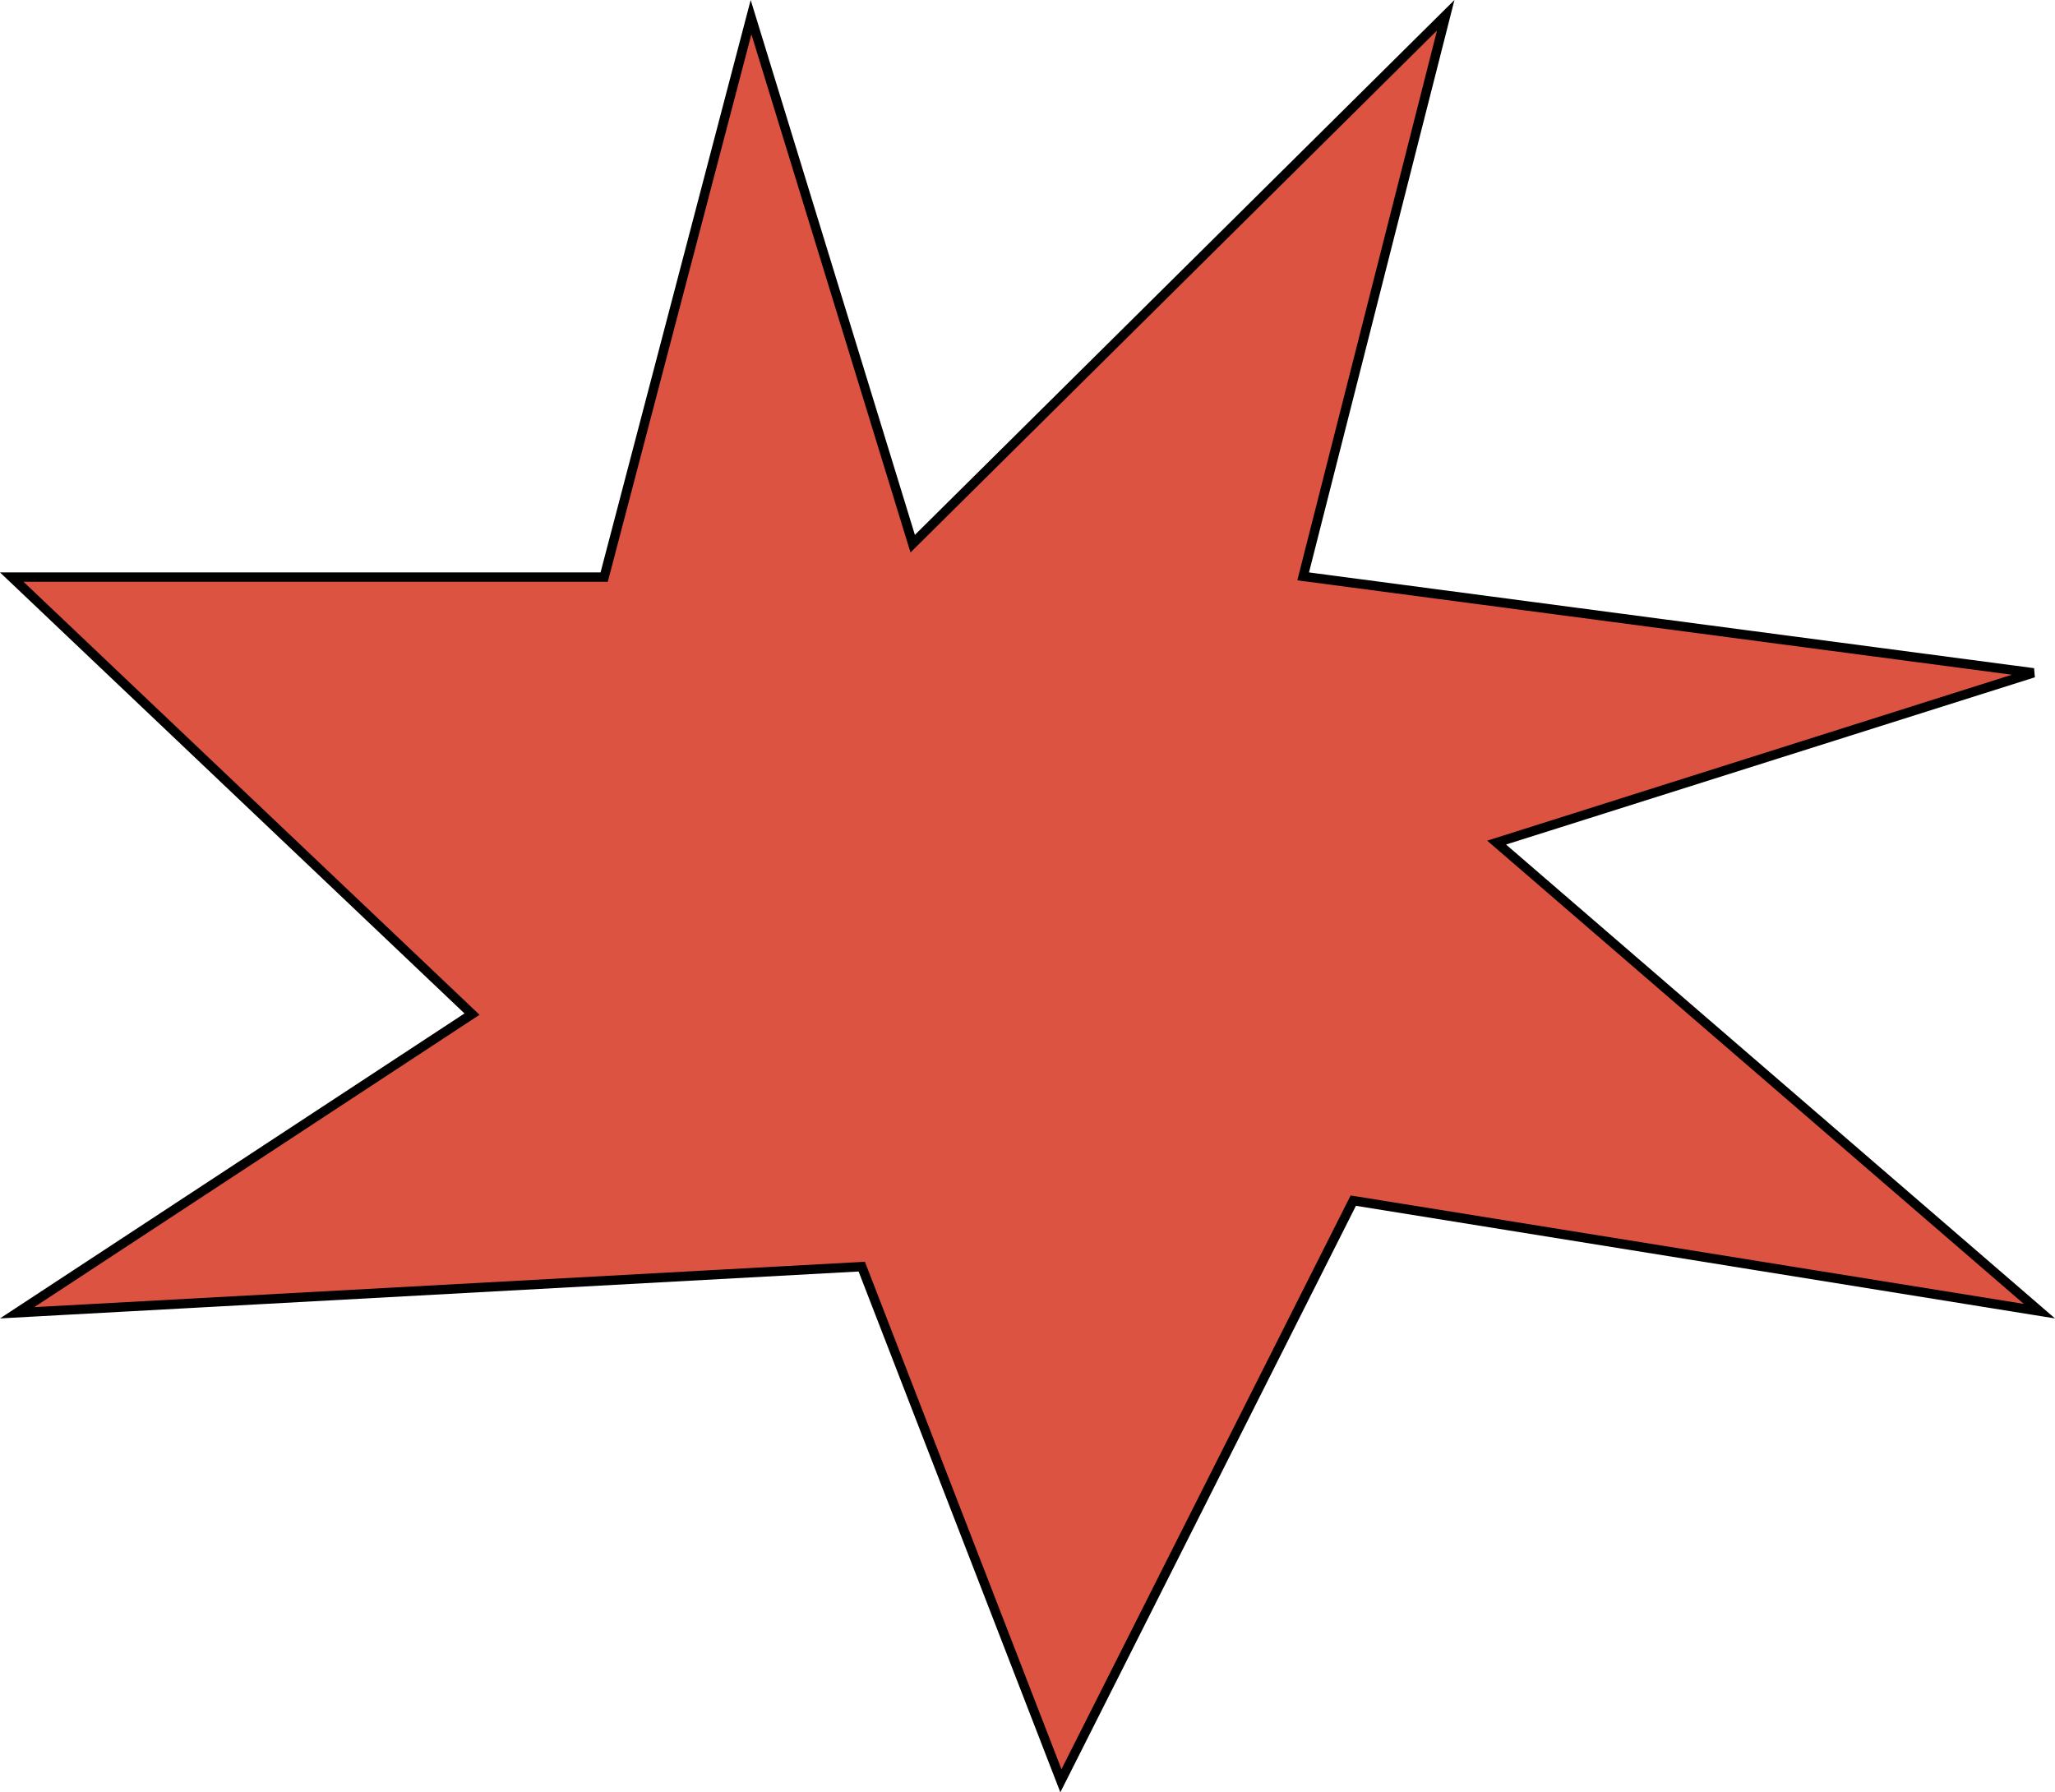
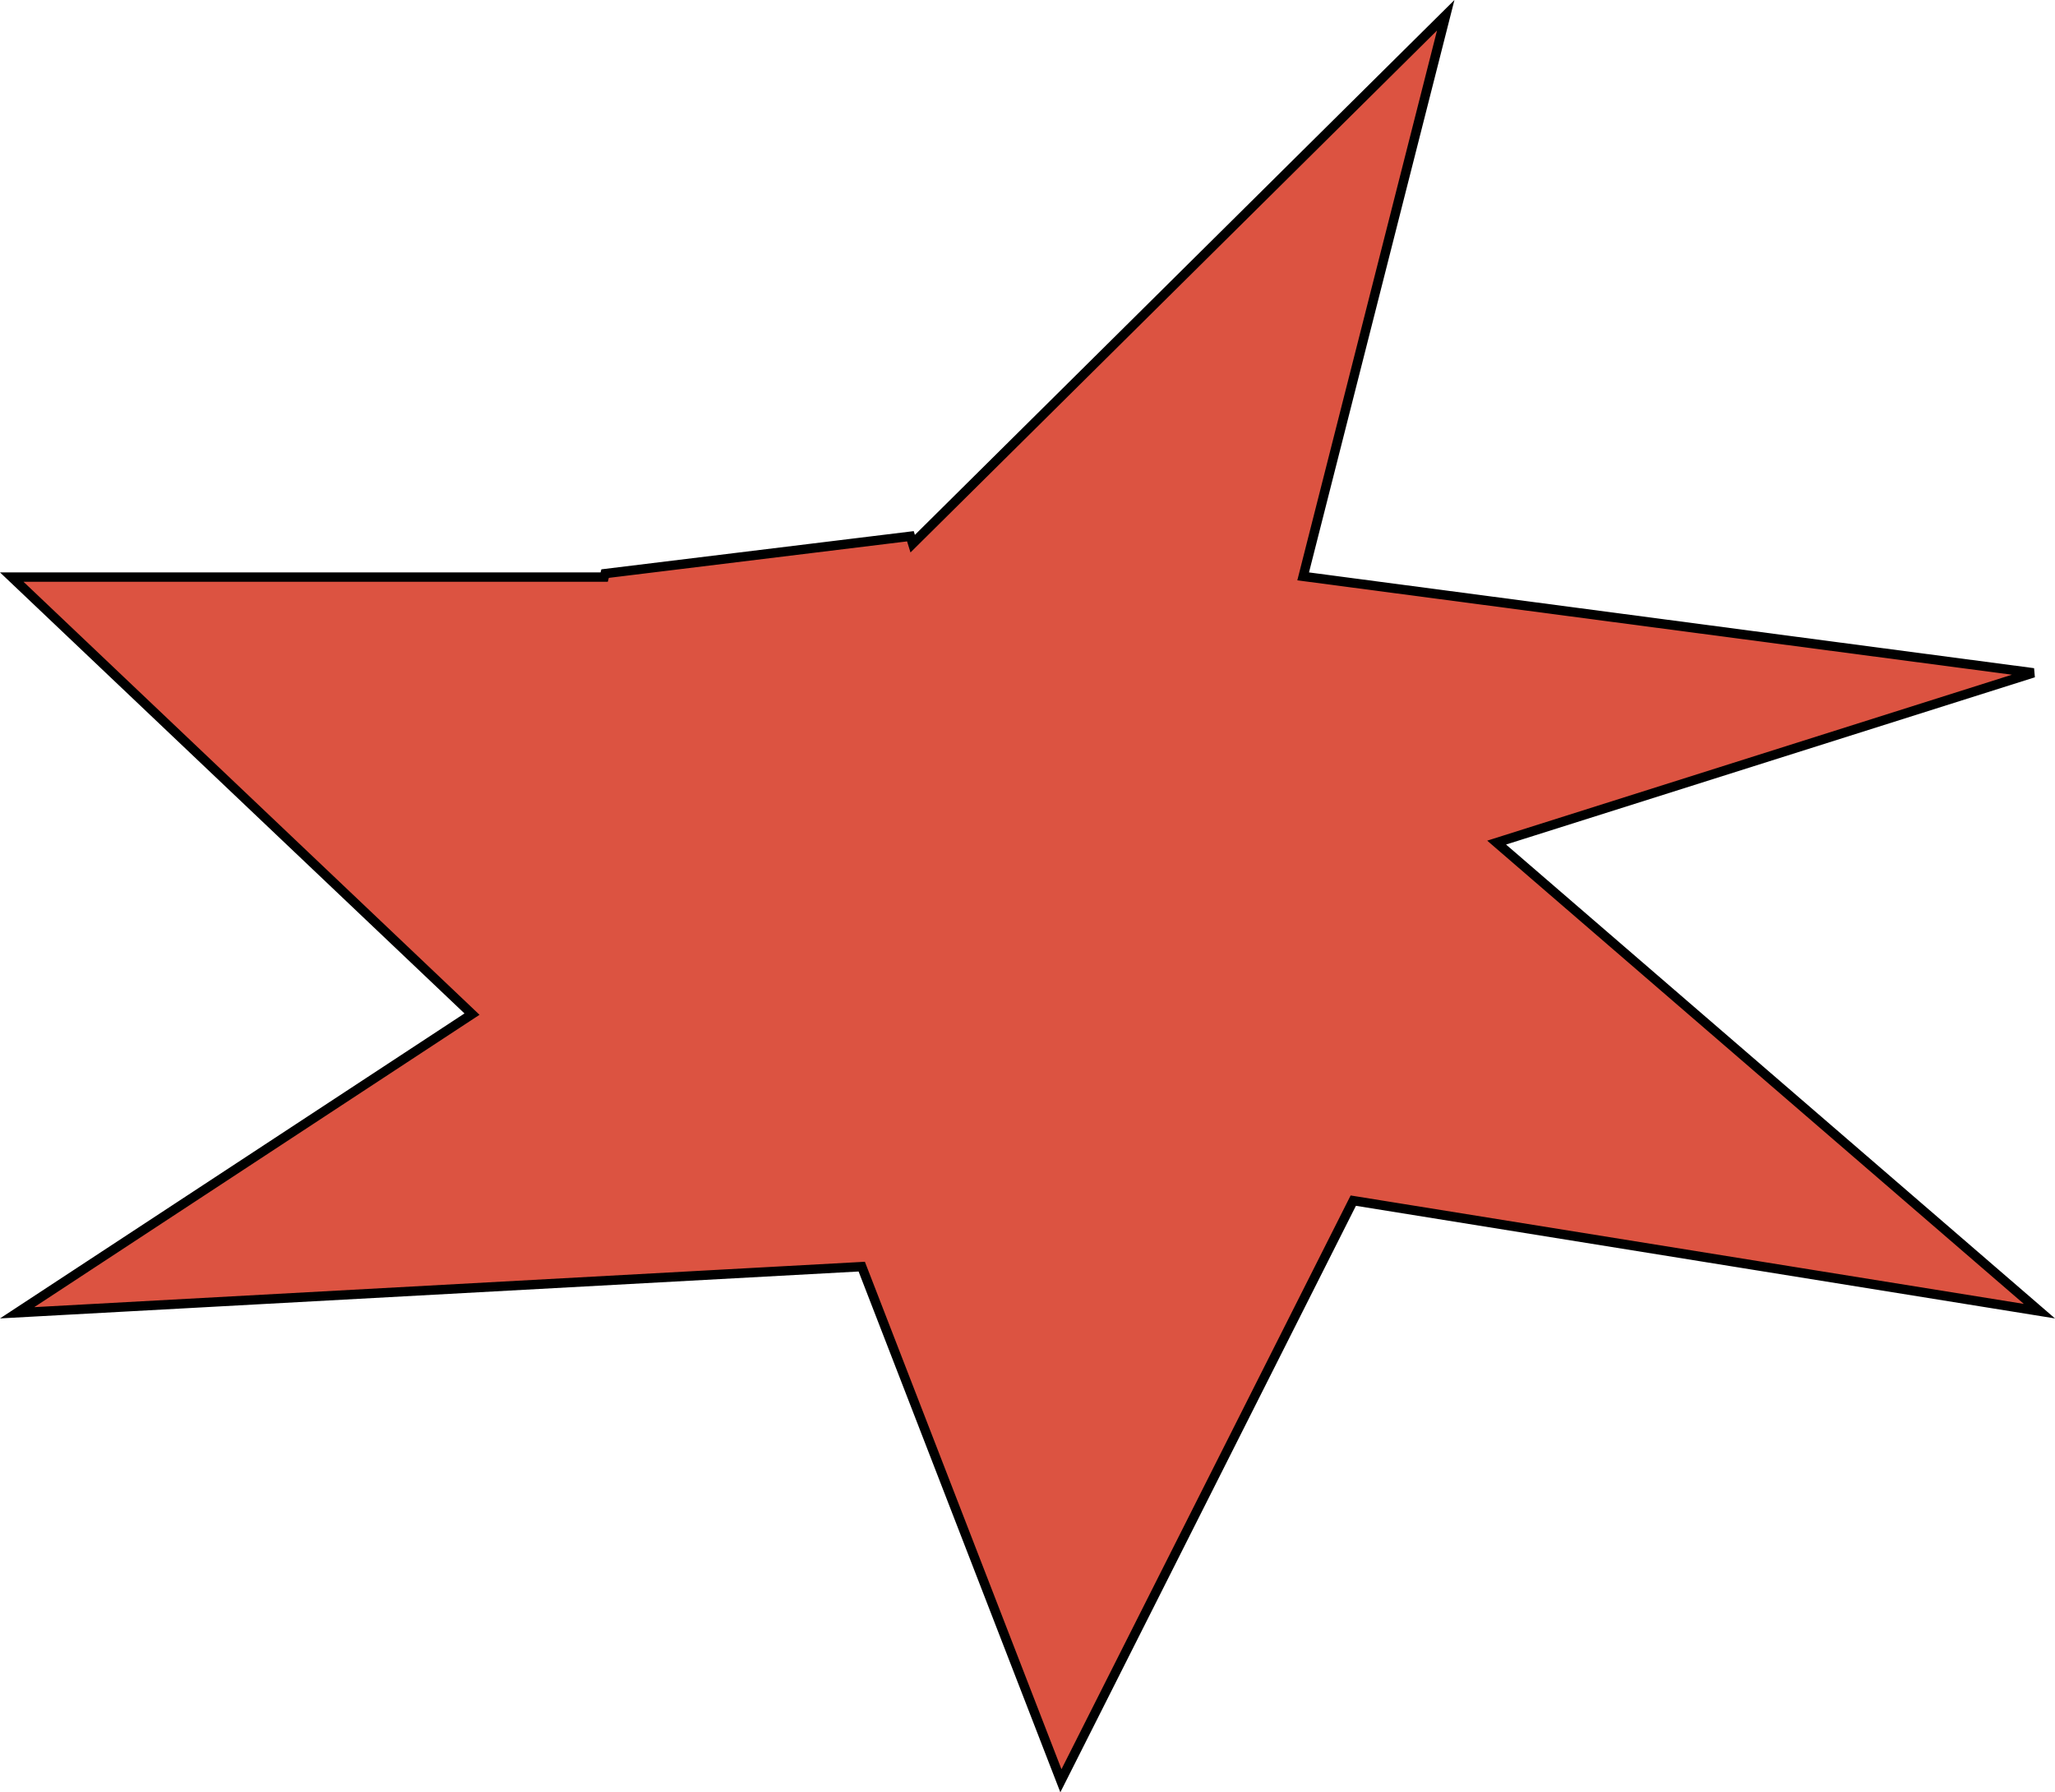
<svg xmlns="http://www.w3.org/2000/svg" width="219" height="191" viewBox="0 0 219 191" fill="none">
-   <path d="M139.435 61.496L216.705 71.701L160.349 89.523L159.495 89.793L160.173 90.379L217.338 139.726L144.58 128.006L144.218 127.948L144.053 128.275L113.06 189.77L91.966 135.319L91.835 134.981L91.473 135.001L1.826 139.899L49.774 108.418L50.302 108.072L49.844 107.637L1.253 61.5H64H64.386L64.484 61.127L80.038 1.827L97.022 57.147L97.265 57.937L97.852 57.355L154.071 1.625L139.015 60.877L138.877 61.422L139.435 61.496Z" fill="#DC5341" stroke="black" />
+   <path d="M139.435 61.496L216.705 71.701L160.349 89.523L159.495 89.793L160.173 90.379L217.338 139.726L144.58 128.006L144.218 127.948L144.053 128.275L113.06 189.77L91.966 135.319L91.835 134.981L91.473 135.001L1.826 139.899L49.774 108.418L50.302 108.072L49.844 107.637L1.253 61.5H64H64.386L64.484 61.127L97.022 57.147L97.265 57.937L97.852 57.355L154.071 1.625L139.015 60.877L138.877 61.422L139.435 61.496Z" fill="#DC5341" stroke="black" />
</svg>